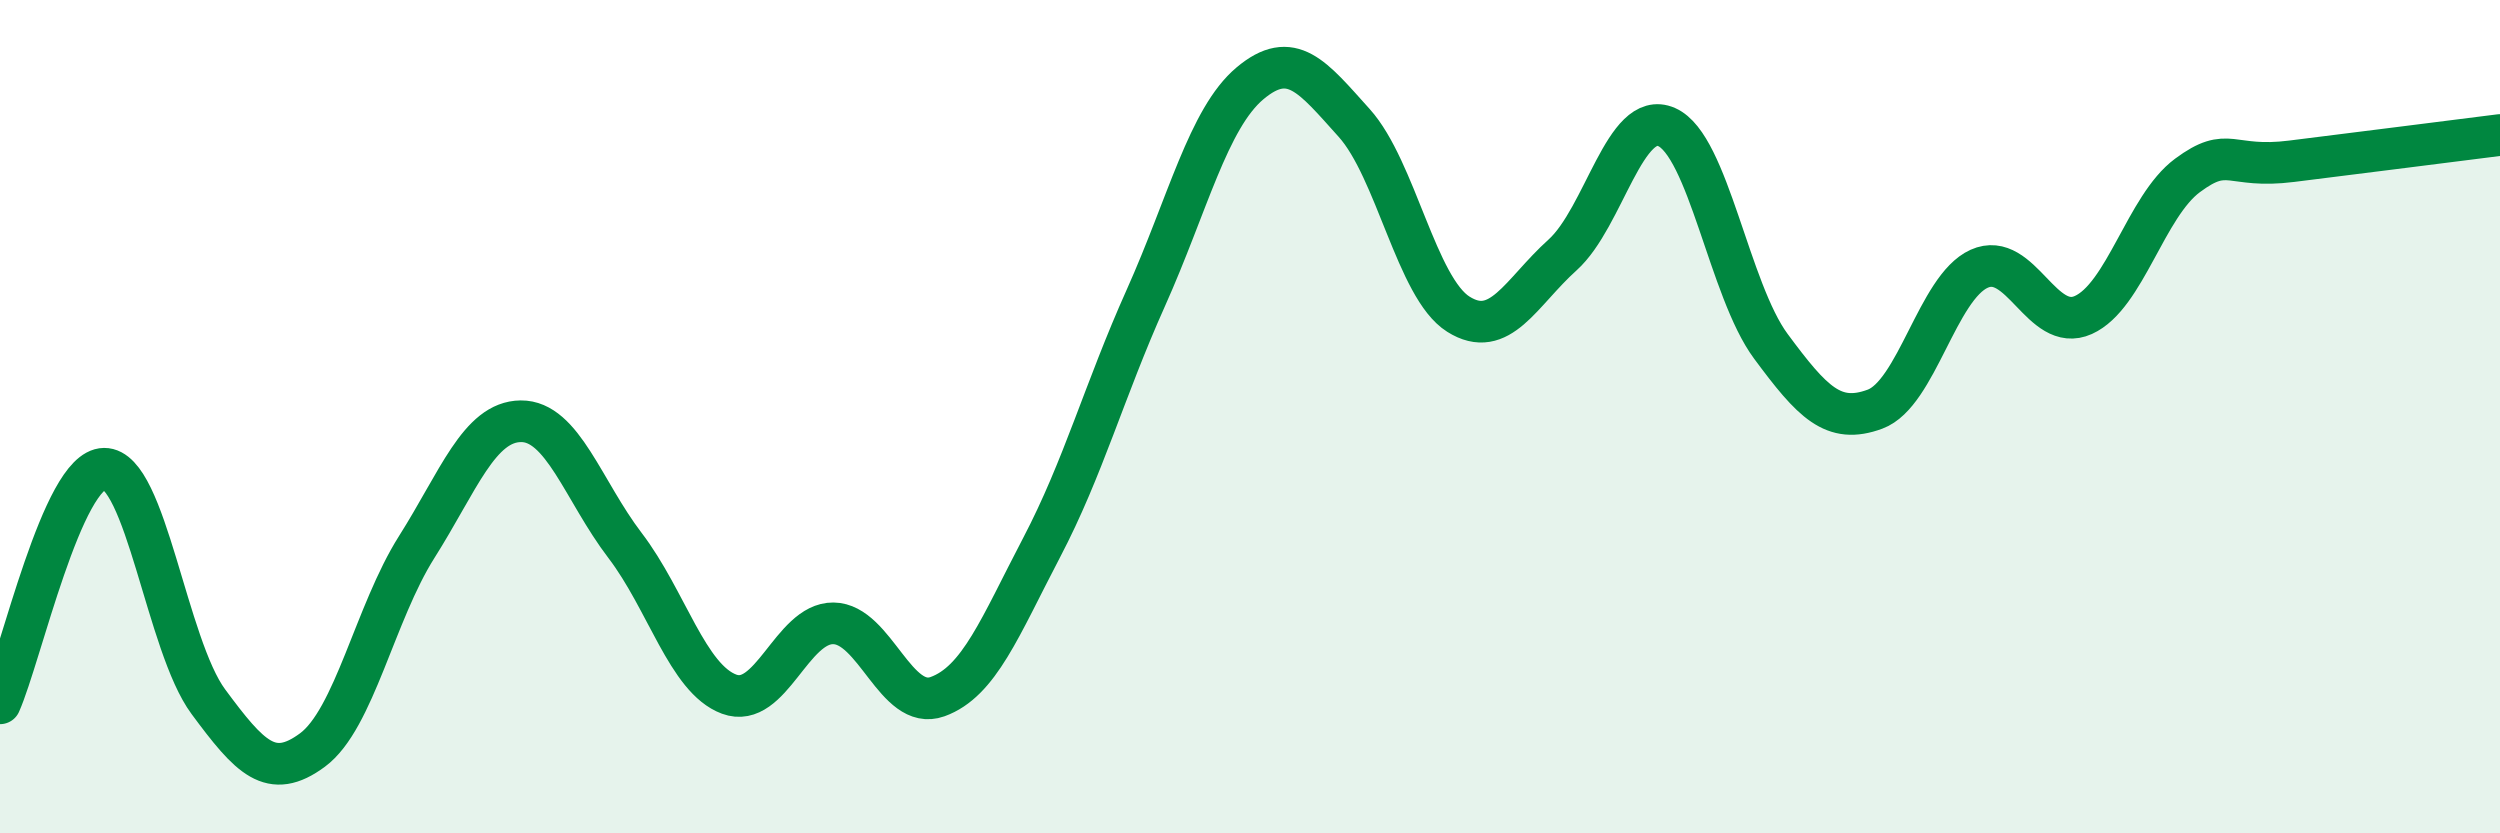
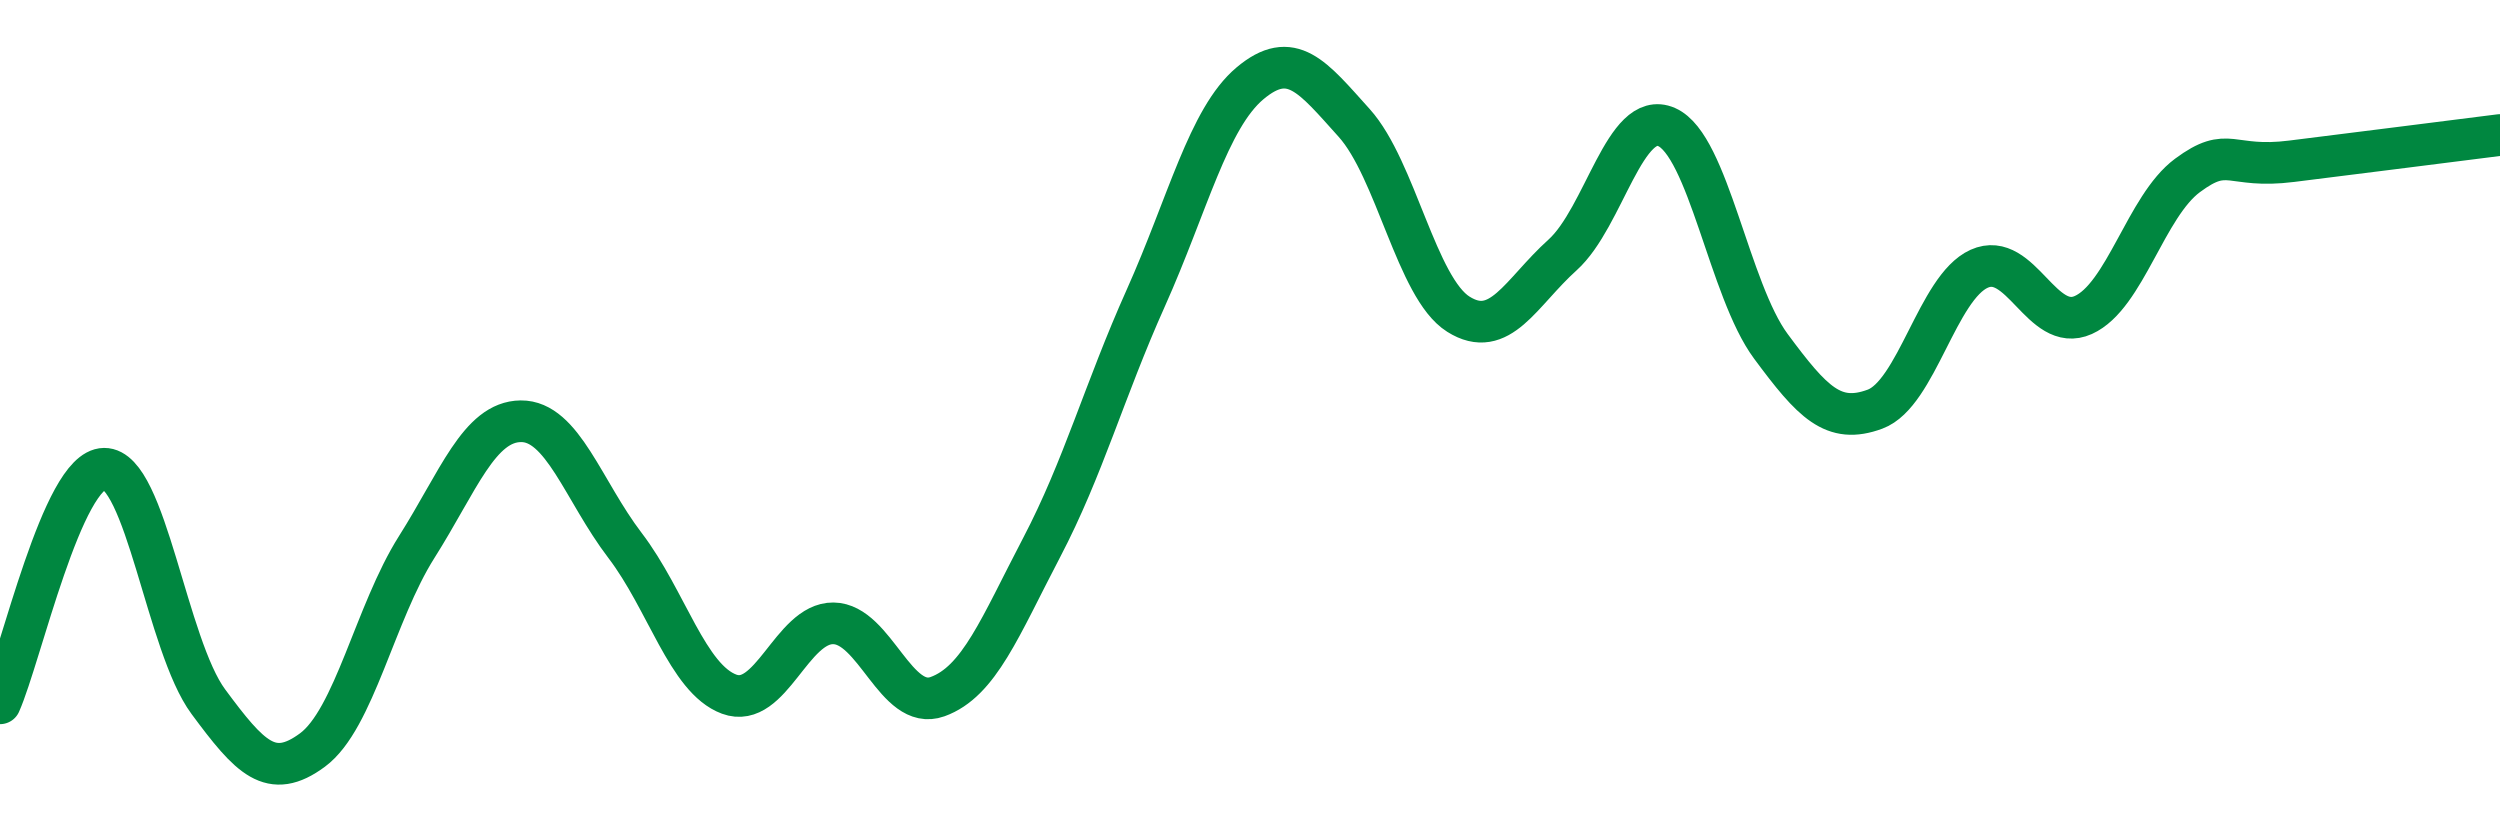
<svg xmlns="http://www.w3.org/2000/svg" width="60" height="20" viewBox="0 0 60 20">
-   <path d="M 0,16.88 C 0.5,15.75 1.5,11.26 2.5,11.25 C 3.5,11.24 4,15.49 5,16.84 C 6,18.19 6.5,18.74 7.5,18 C 8.5,17.26 9,14.71 10,13.13 C 11,11.55 11.5,10.12 12.5,10.11 C 13.5,10.1 14,11.78 15,13.09 C 16,14.4 16.5,16.29 17.5,16.66 C 18.5,17.03 19,14.95 20,14.96 C 21,14.97 21.5,17.08 22.5,16.72 C 23.5,16.36 24,15.05 25,13.14 C 26,11.23 26.5,9.38 27.5,7.15 C 28.5,4.92 29,2.84 30,2 C 31,1.16 31.5,1.84 32.5,2.95 C 33.5,4.06 34,6.91 35,7.54 C 36,8.17 36.5,7.02 37.5,6.12 C 38.5,5.22 39,2.61 40,3.05 C 41,3.49 41.5,6.96 42.5,8.31 C 43.5,9.66 44,10.19 45,9.82 C 46,9.45 46.5,6.9 47.5,6.45 C 48.5,6 49,8.01 50,7.56 C 51,7.11 51.5,4.95 52.5,4.21 C 53.5,3.47 53.5,4.06 55,3.87 C 56.5,3.68 59,3.37 60,3.24L60 20L0 20Z" fill="#008740" opacity="0.1" stroke-linecap="round" stroke-linejoin="round" />
  <path d="M 0,16.88 C 0.5,15.75 1.5,11.26 2.5,11.25 C 3.5,11.24 4,15.49 5,16.84 C 6,18.19 6.5,18.74 7.5,18 C 8.5,17.26 9,14.71 10,13.13 C 11,11.55 11.5,10.12 12.5,10.11 C 13.5,10.1 14,11.78 15,13.09 C 16,14.4 16.5,16.29 17.5,16.66 C 18.5,17.03 19,14.95 20,14.96 C 21,14.97 21.5,17.08 22.5,16.72 C 23.5,16.36 24,15.05 25,13.14 C 26,11.23 26.5,9.38 27.5,7.15 C 28.5,4.92 29,2.84 30,2 C 31,1.16 31.5,1.84 32.5,2.95 C 33.5,4.06 34,6.91 35,7.54 C 36,8.17 36.5,7.02 37.5,6.12 C 38.5,5.22 39,2.61 40,3.05 C 41,3.49 41.5,6.96 42.5,8.31 C 43.5,9.66 44,10.19 45,9.82 C 46,9.45 46.5,6.9 47.5,6.45 C 48.5,6 49,8.01 50,7.56 C 51,7.11 51.5,4.95 52.5,4.21 C 53.5,3.47 53.5,4.06 55,3.87 C 56.5,3.68 59,3.37 60,3.24" stroke="#008740" stroke-width="1" fill="none" stroke-linecap="round" stroke-linejoin="round" />
</svg>